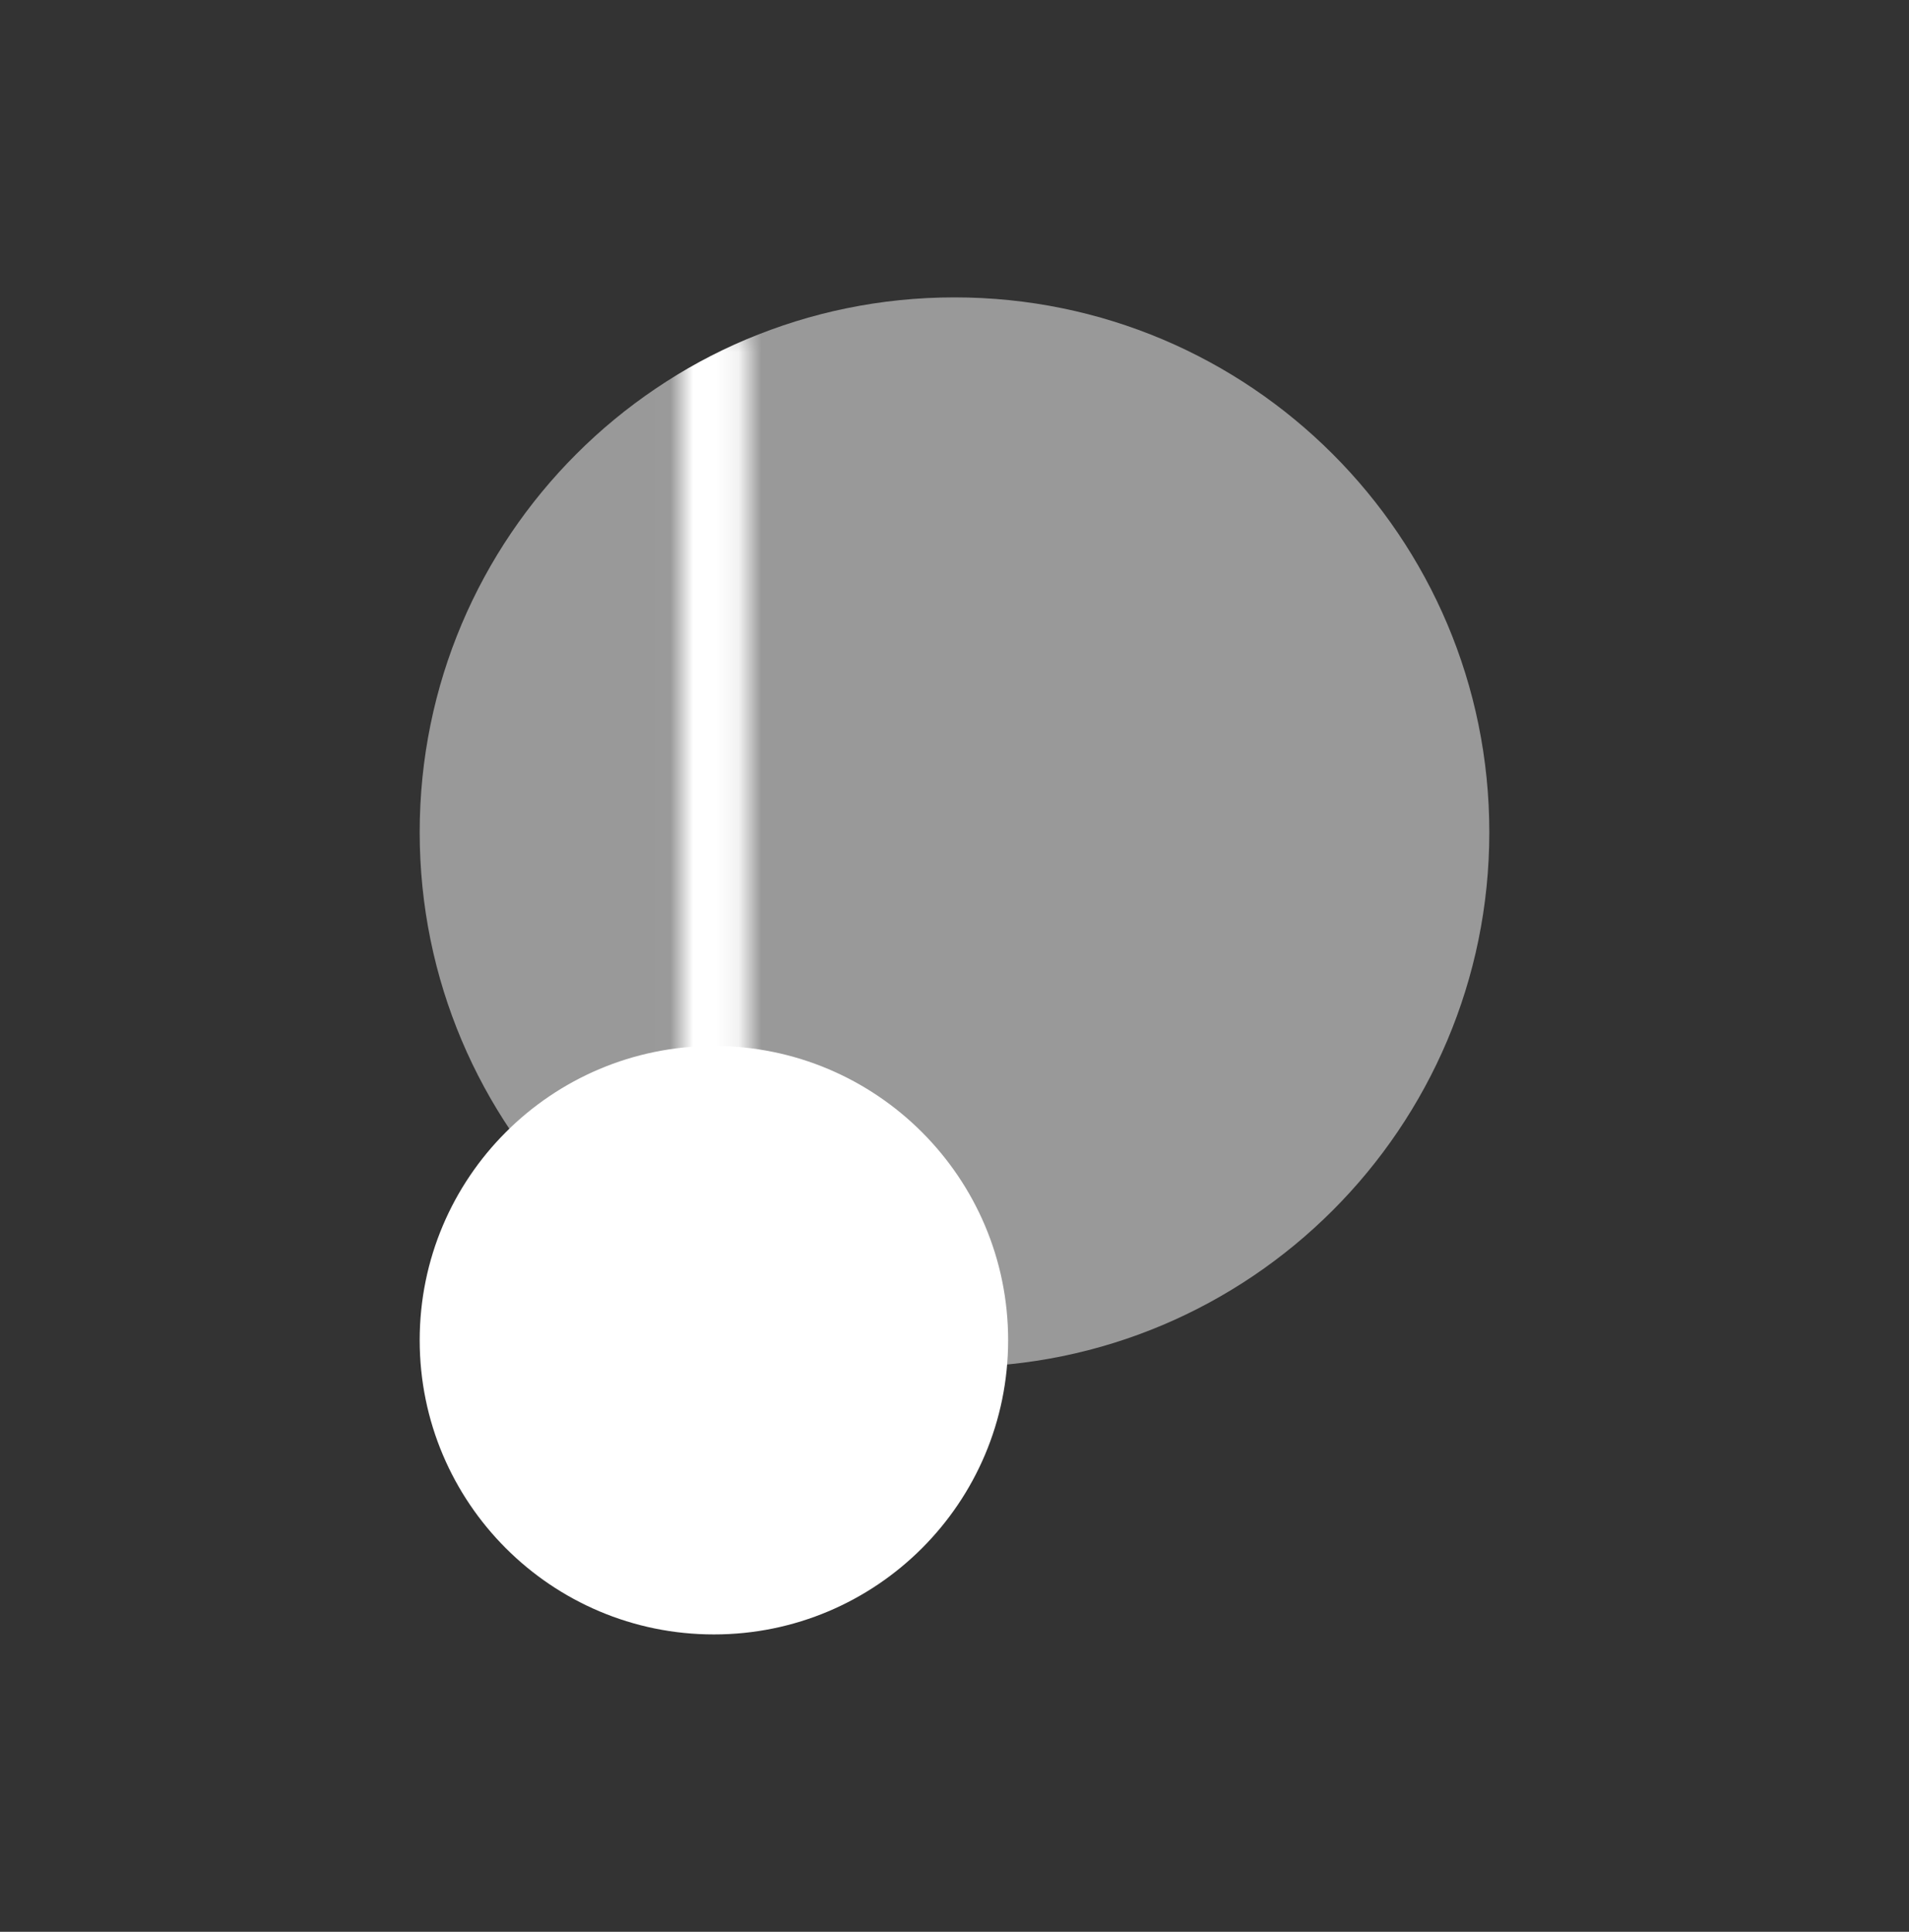
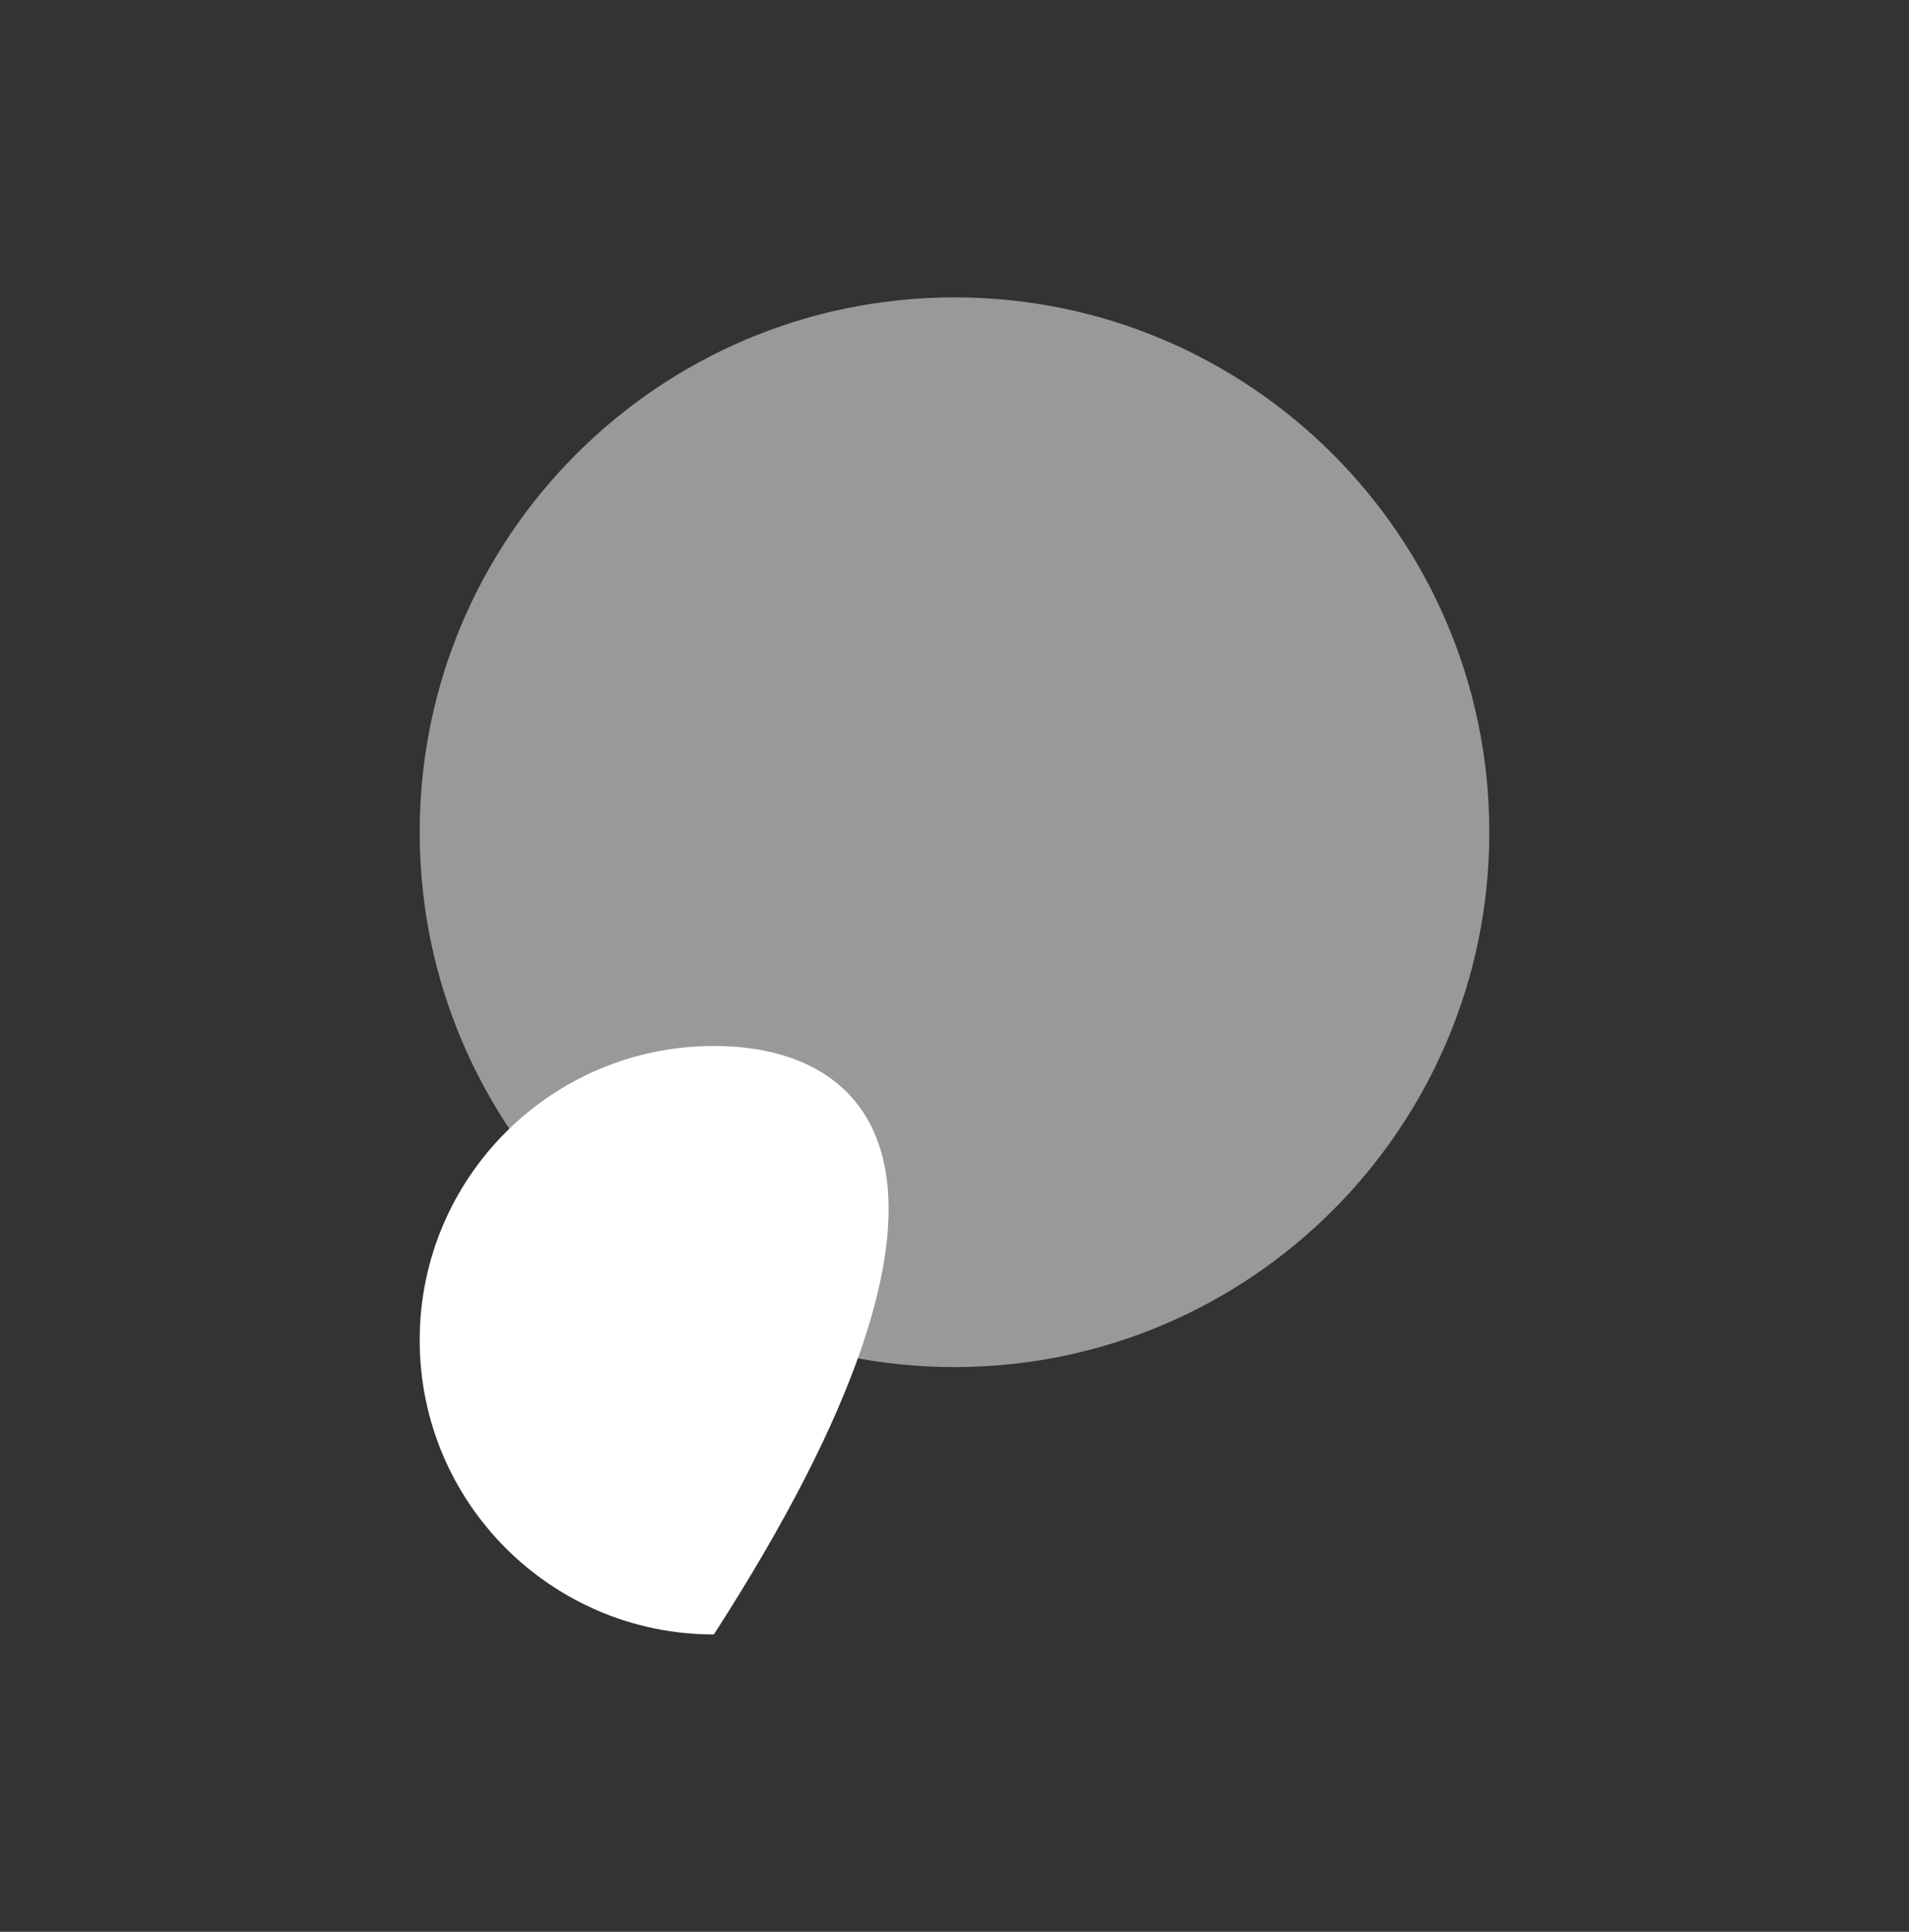
<svg xmlns="http://www.w3.org/2000/svg" width="84" height="85" viewBox="0 0 84 85" fill="none">
  <rect x="0" y="0" width="84" height="85" fill="#333333" stroke="none" />
-   <path d="M31.413 71.915C38.563 71.915 44.36 66.119 44.36 58.969C44.36 51.819 38.563 46.023 31.413 46.023C24.263 46.023 18.467 51.819 18.467 58.969C18.467 66.119 24.263 71.915 31.413 71.915Z" fill="white" />
+   <path d="M31.413 71.915C44.36 51.819 38.563 46.023 31.413 46.023C24.263 46.023 18.467 51.819 18.467 58.969C18.467 66.119 24.263 71.915 31.413 71.915Z" fill="white" />
  <mask id="mask0_304_1936" style="mask-type:alpha" maskUnits="userSpaceOnUse" x="29" y="14" width="4" height="36">
-     <path fill-rule="evenodd" clip-rule="evenodd" d="M29.988 49.116V14.419H32.874V49.116H29.988Z" fill="white" />
-   </mask>
+     </mask>
  <g mask="url(#mask0_304_1936)">
-     <path d="M65.533 36.618C65.533 49.615 54.997 60.151 42 60.151C29.003 60.151 18.467 49.615 18.467 36.618C18.467 23.621 29.003 13.085 42 13.085C54.997 13.085 65.533 23.621 65.533 36.618Z" fill="white" />
-   </g>
+     </g>
  <path d="M42 60.151C54.997 60.151 65.533 49.615 65.533 36.618C65.533 23.621 54.997 13.085 42 13.085C29.003 13.085 18.467 23.621 18.467 36.618C18.467 49.615 29.003 60.151 42 60.151Z" fill="white" fill-opacity="0.5" />
</svg>